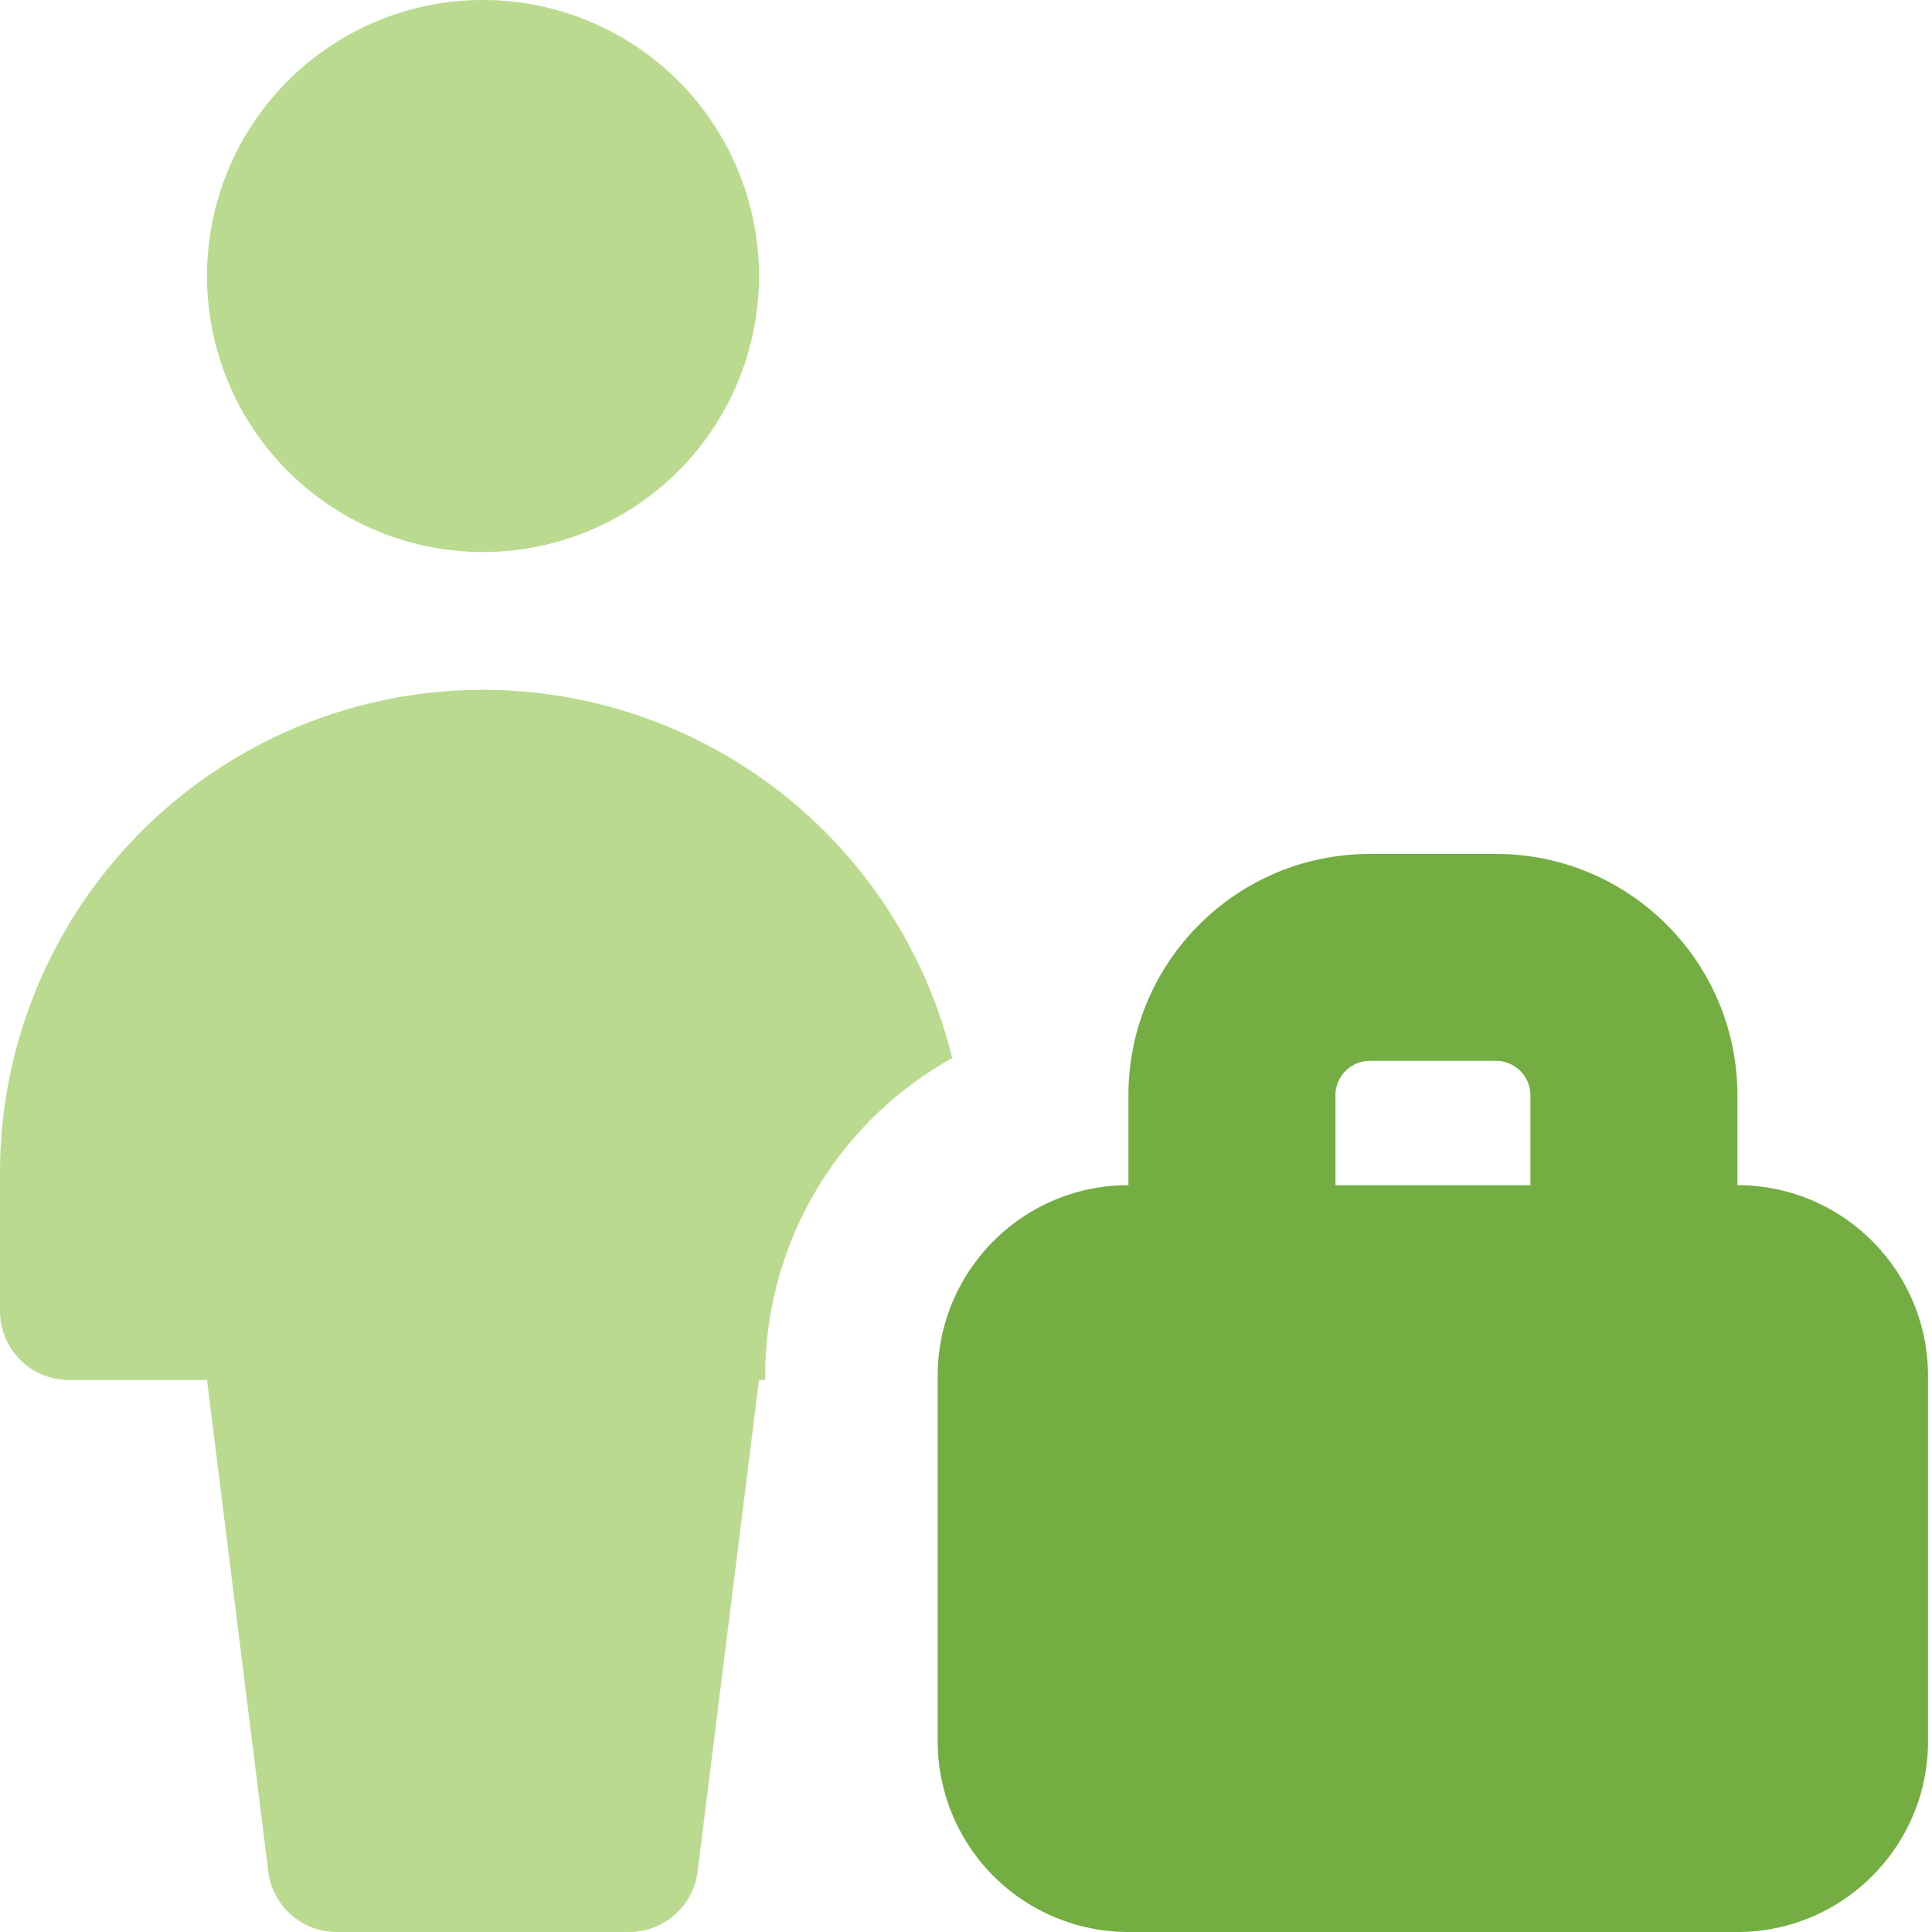
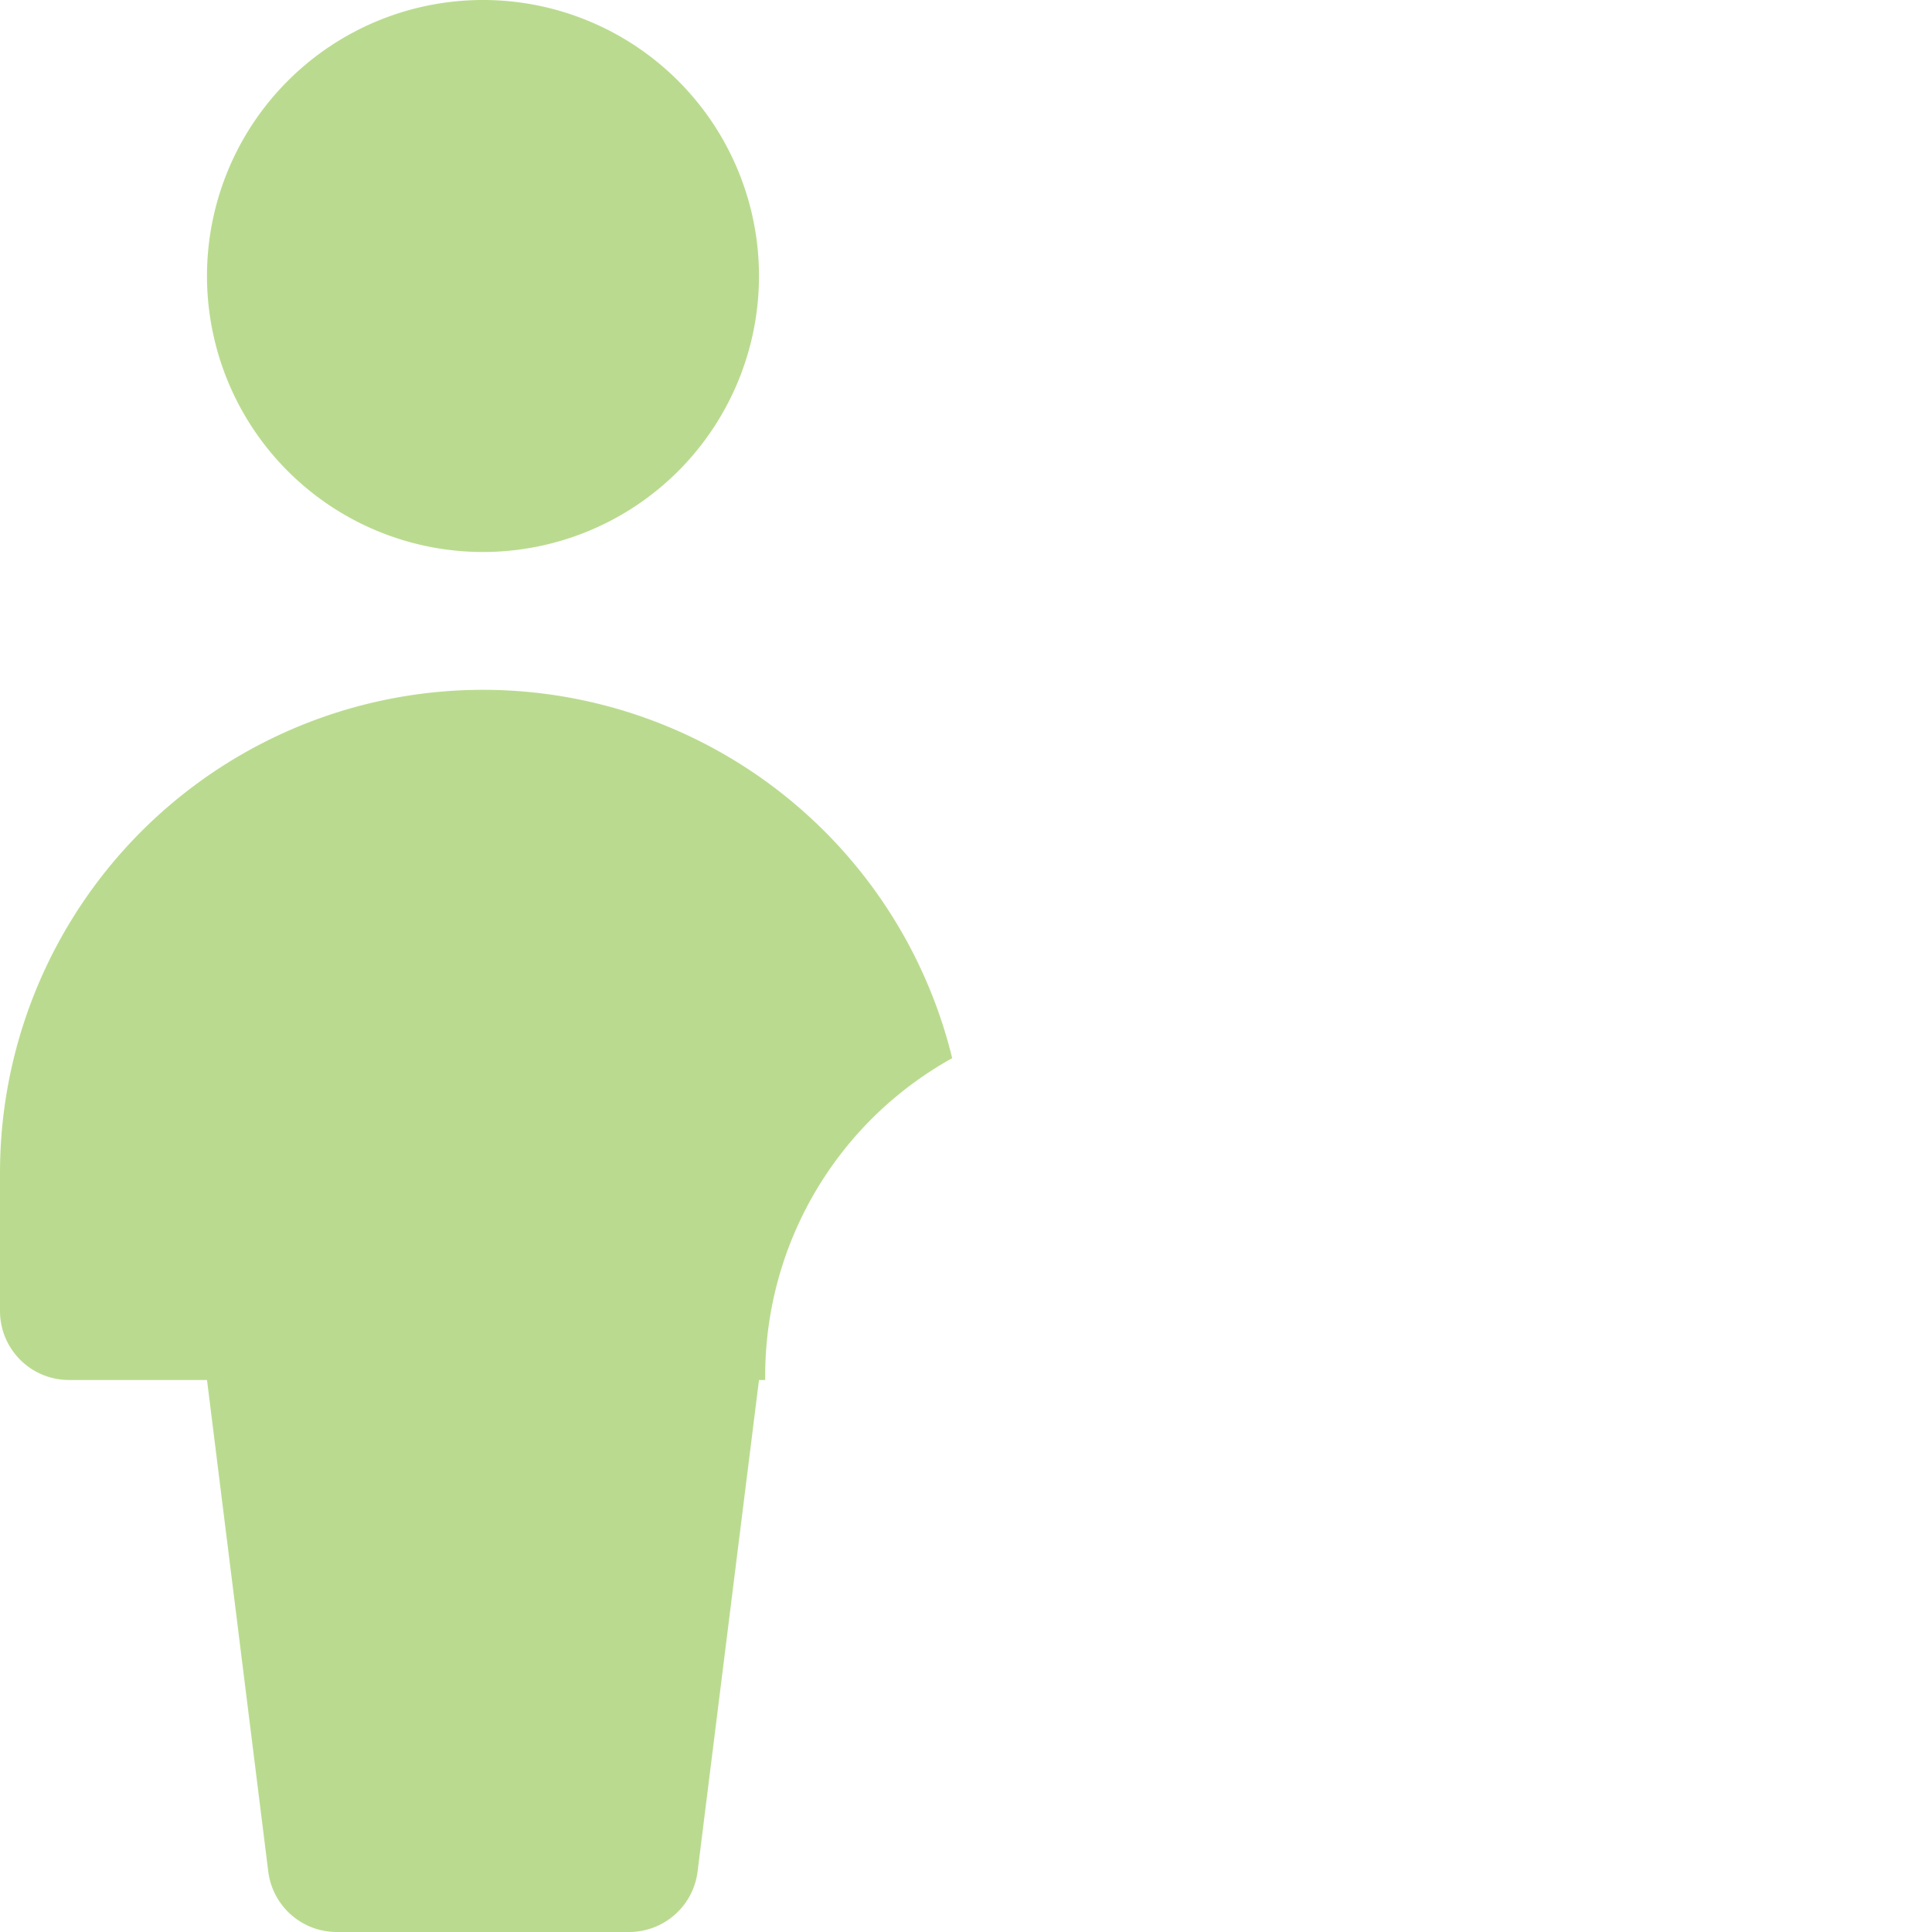
<svg xmlns="http://www.w3.org/2000/svg" fill="none" viewBox="0 0 200 200" id="Office-Worker--Streamline-Core.svg" height="200" width="200">
  <desc>Office Worker Streamline Icon: https://streamlinehq.com</desc>
  <g id="office-worker--office-worker-human-resources">
    <path id="Union" fill="#badb8f" fill-rule="evenodd" d="M78.571 28.571a28.571 28.571 0 1 1 -57.143 0 28.571 28.571 0 0 1 57.143 0Zm0.643 113.857V142.857H78.571l-6.357 50.886a7.143 7.143 0 0 1 -7.086 6.257H34.857a7.143 7.143 0 0 1 -7.086 -6.257L21.429 142.857h-14.286a7.143 7.143 0 0 1 -7.143 -7.143v-14.286a50 50 0 0 1 98.571 -11.886A37.6 37.6 0 0 0 79.214 142.429Z" clip-rule="evenodd" stroke-width="1" />
-     <path id="Union_2" fill="#74ae43" fill-rule="evenodd" d="M138.243 113.386a3.571 3.571 0 0 1 3.571 -3.571h13.043a3.571 3.571 0 0 1 3.571 3.571v9.3H138.243v-9.286Zm-21.429 9.3v-9.286c0 -13.814 11.2 -25 25 -25h13.043c13.8 0 25 11.186 25 25v9.286c10.9 0 19.729 8.857 19.729 19.757v37.814c0 10.9 -8.843 19.743 -19.743 19.743H116.814a19.743 19.743 0 0 1 -19.743 -19.743V142.429c0 -10.9 8.843 -19.743 19.743 -19.743Z" clip-rule="evenodd" stroke-width="1" />
  </g>
</svg>